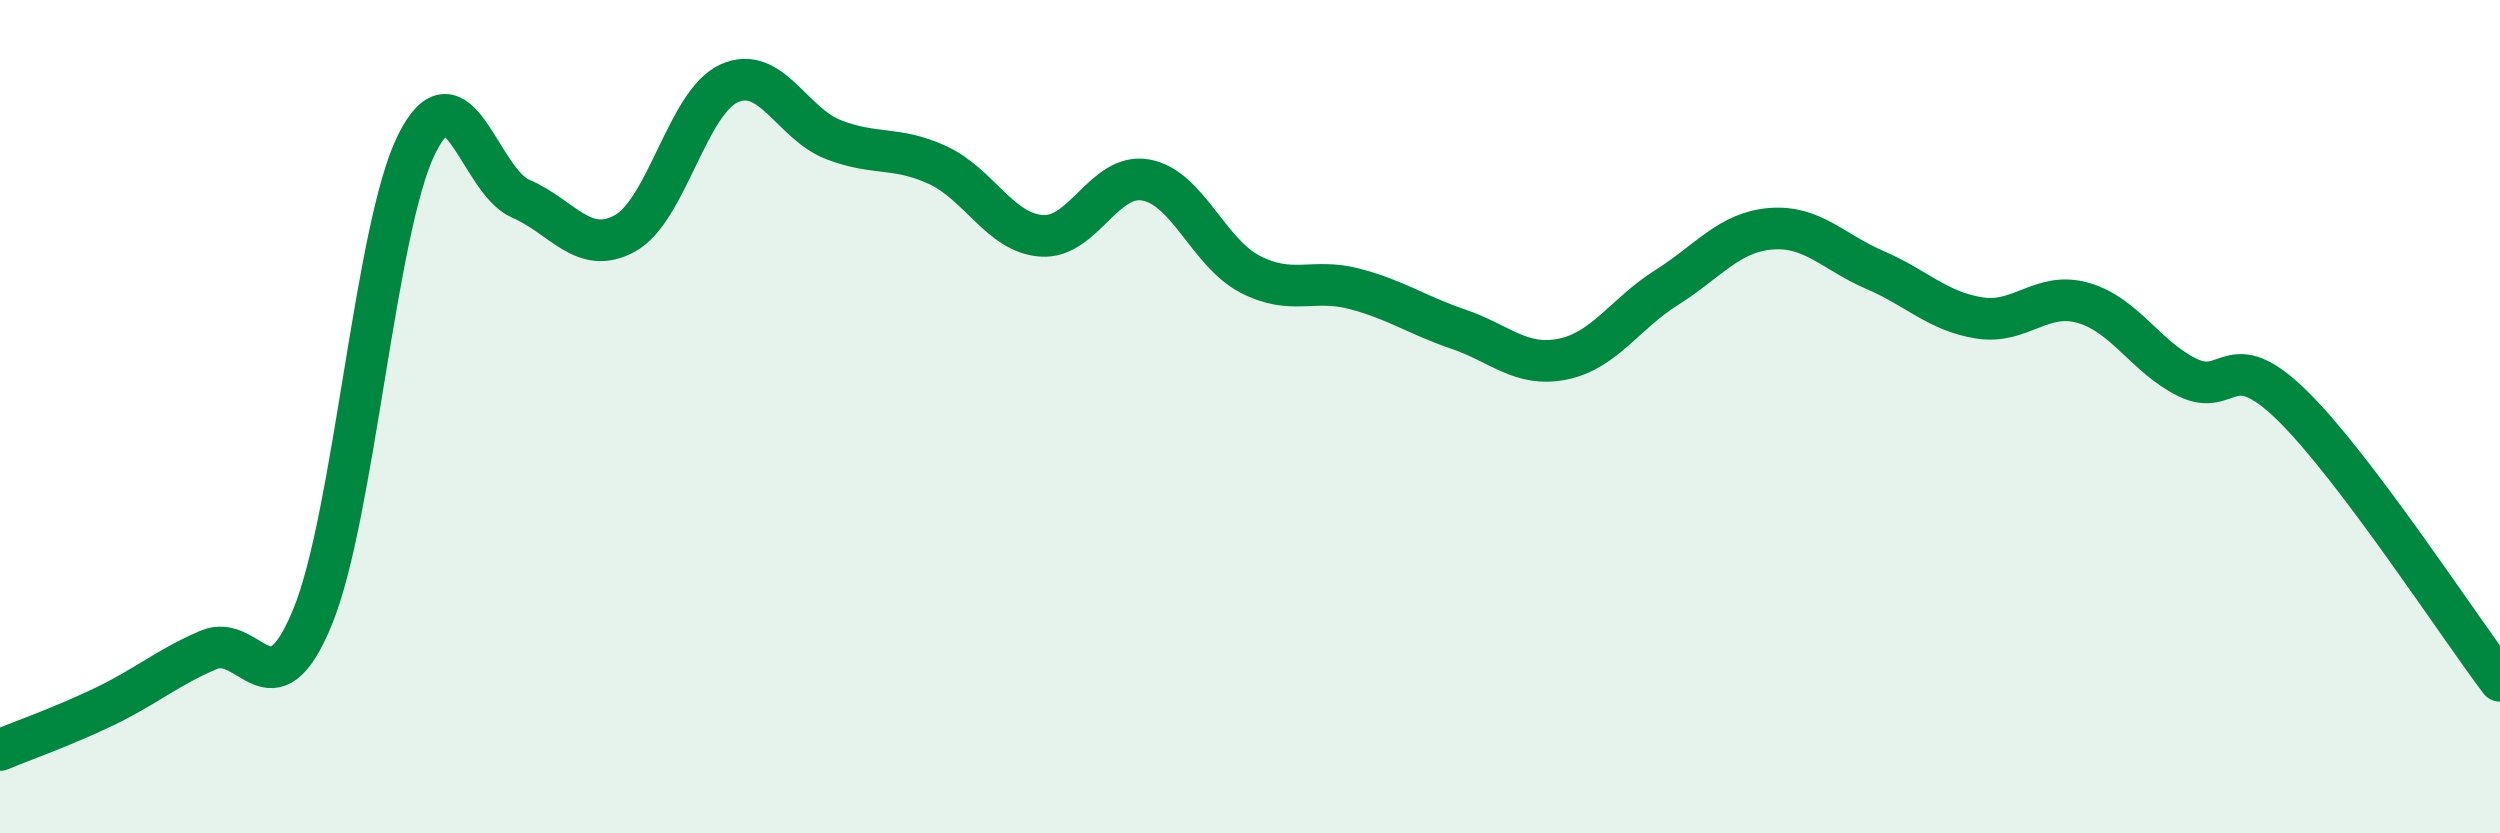
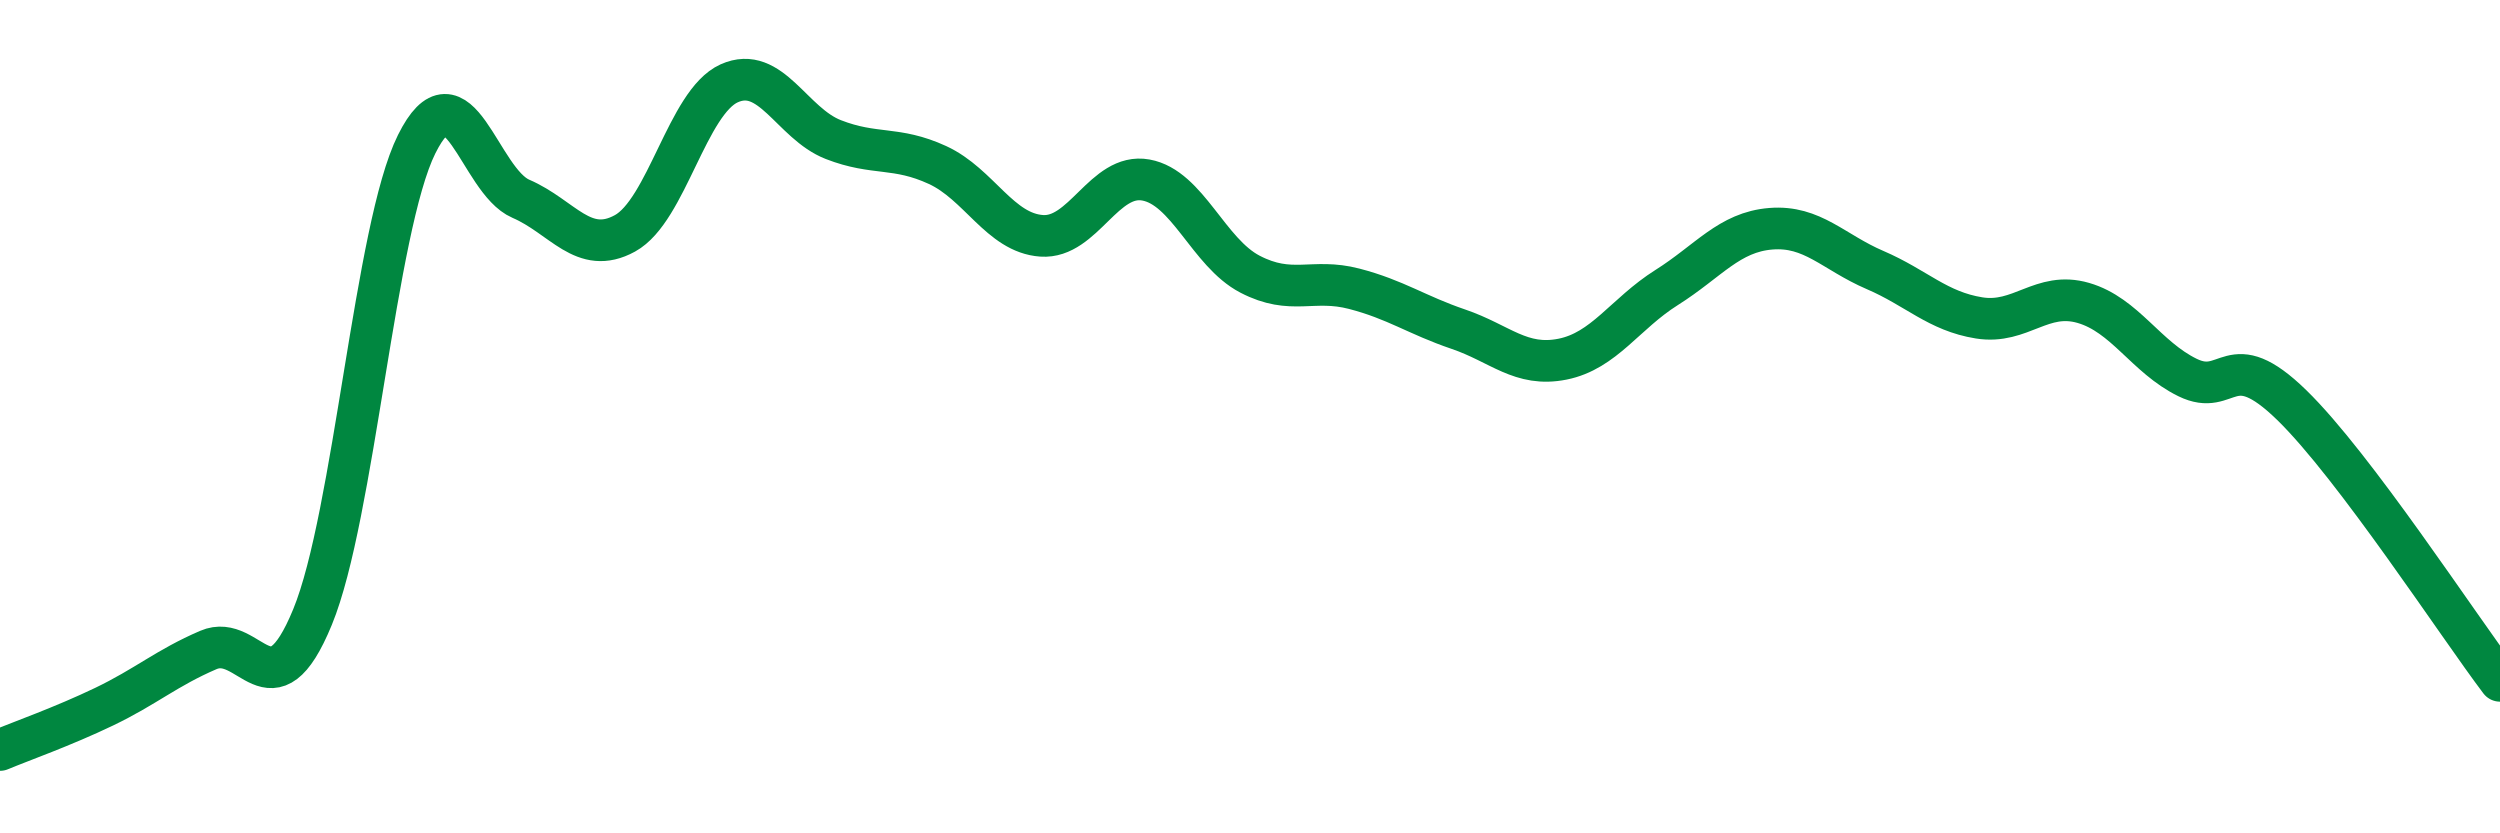
<svg xmlns="http://www.w3.org/2000/svg" width="60" height="20" viewBox="0 0 60 20">
-   <path d="M 0,18 C 0.5,17.79 1.5,17.44 2.5,16.96 C 3.5,16.48 4,16.03 5,15.6 C 6,15.17 6.5,17.24 7.5,14.81 C 8.5,12.38 9,5.47 10,3.46 C 11,1.45 11.5,4.34 12.5,4.77 C 13.5,5.2 14,6.15 15,5.6 C 16,5.05 16.5,2.45 17.5,2 C 18.5,1.55 19,2.96 20,3.35 C 21,3.74 21.5,3.5 22.5,3.96 C 23.5,4.42 24,5.59 25,5.66 C 26,5.73 26.5,4.14 27.5,4.32 C 28.5,4.5 29,6.06 30,6.58 C 31,7.1 31.5,6.67 32.5,6.93 C 33.5,7.19 34,7.56 35,7.9 C 36,8.24 36.5,8.82 37.5,8.62 C 38.5,8.42 39,7.53 40,6.9 C 41,6.27 41.5,5.57 42.5,5.49 C 43.5,5.41 44,6.05 45,6.48 C 46,6.91 46.5,7.47 47.5,7.63 C 48.5,7.79 49,6.98 50,7.27 C 51,7.56 51.5,8.57 52.5,9.06 C 53.5,9.55 53.5,8.26 55,9.72 C 56.5,11.18 59,15.02 60,16.34L60 20L0 20Z" fill="#008740" opacity="0.1" stroke-linecap="round" stroke-linejoin="round" />
  <path d="M 0,18 C 0.5,17.79 1.5,17.44 2.5,16.96 C 3.5,16.48 4,16.03 5,15.6 C 6,15.17 6.5,17.24 7.5,14.81 C 8.5,12.38 9,5.47 10,3.46 C 11,1.45 11.5,4.34 12.5,4.77 C 13.5,5.2 14,6.15 15,5.6 C 16,5.05 16.5,2.45 17.5,2 C 18.5,1.55 19,2.96 20,3.35 C 21,3.74 21.5,3.5 22.5,3.96 C 23.5,4.42 24,5.59 25,5.66 C 26,5.73 26.5,4.14 27.5,4.32 C 28.5,4.5 29,6.06 30,6.58 C 31,7.1 31.5,6.67 32.5,6.93 C 33.5,7.19 34,7.56 35,7.9 C 36,8.24 36.5,8.82 37.5,8.62 C 38.5,8.42 39,7.53 40,6.9 C 41,6.27 41.5,5.57 42.5,5.49 C 43.5,5.41 44,6.05 45,6.48 C 46,6.91 46.5,7.47 47.5,7.63 C 48.5,7.79 49,6.98 50,7.27 C 51,7.56 51.5,8.57 52.5,9.06 C 53.5,9.55 53.5,8.26 55,9.72 C 56.5,11.18 59,15.02 60,16.34" stroke="#008740" stroke-width="1" fill="none" stroke-linecap="round" stroke-linejoin="round" />
</svg>